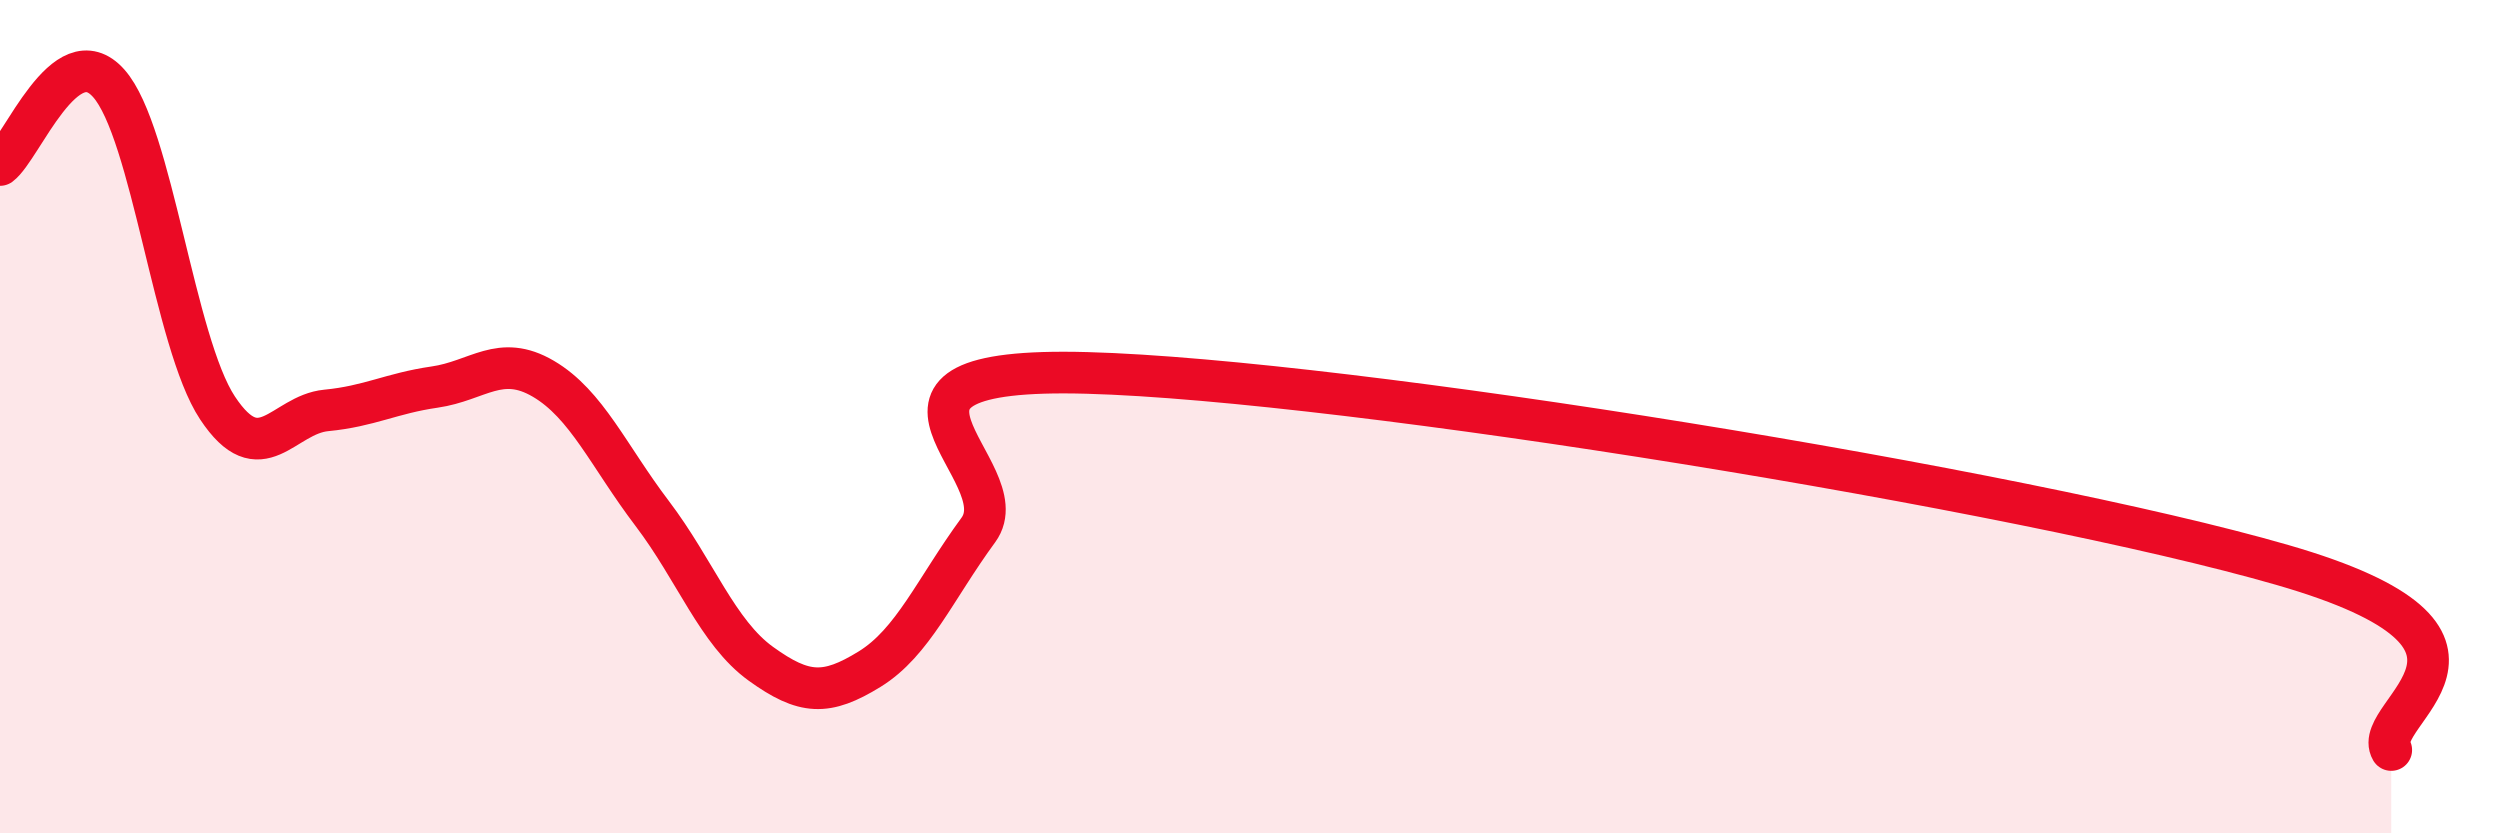
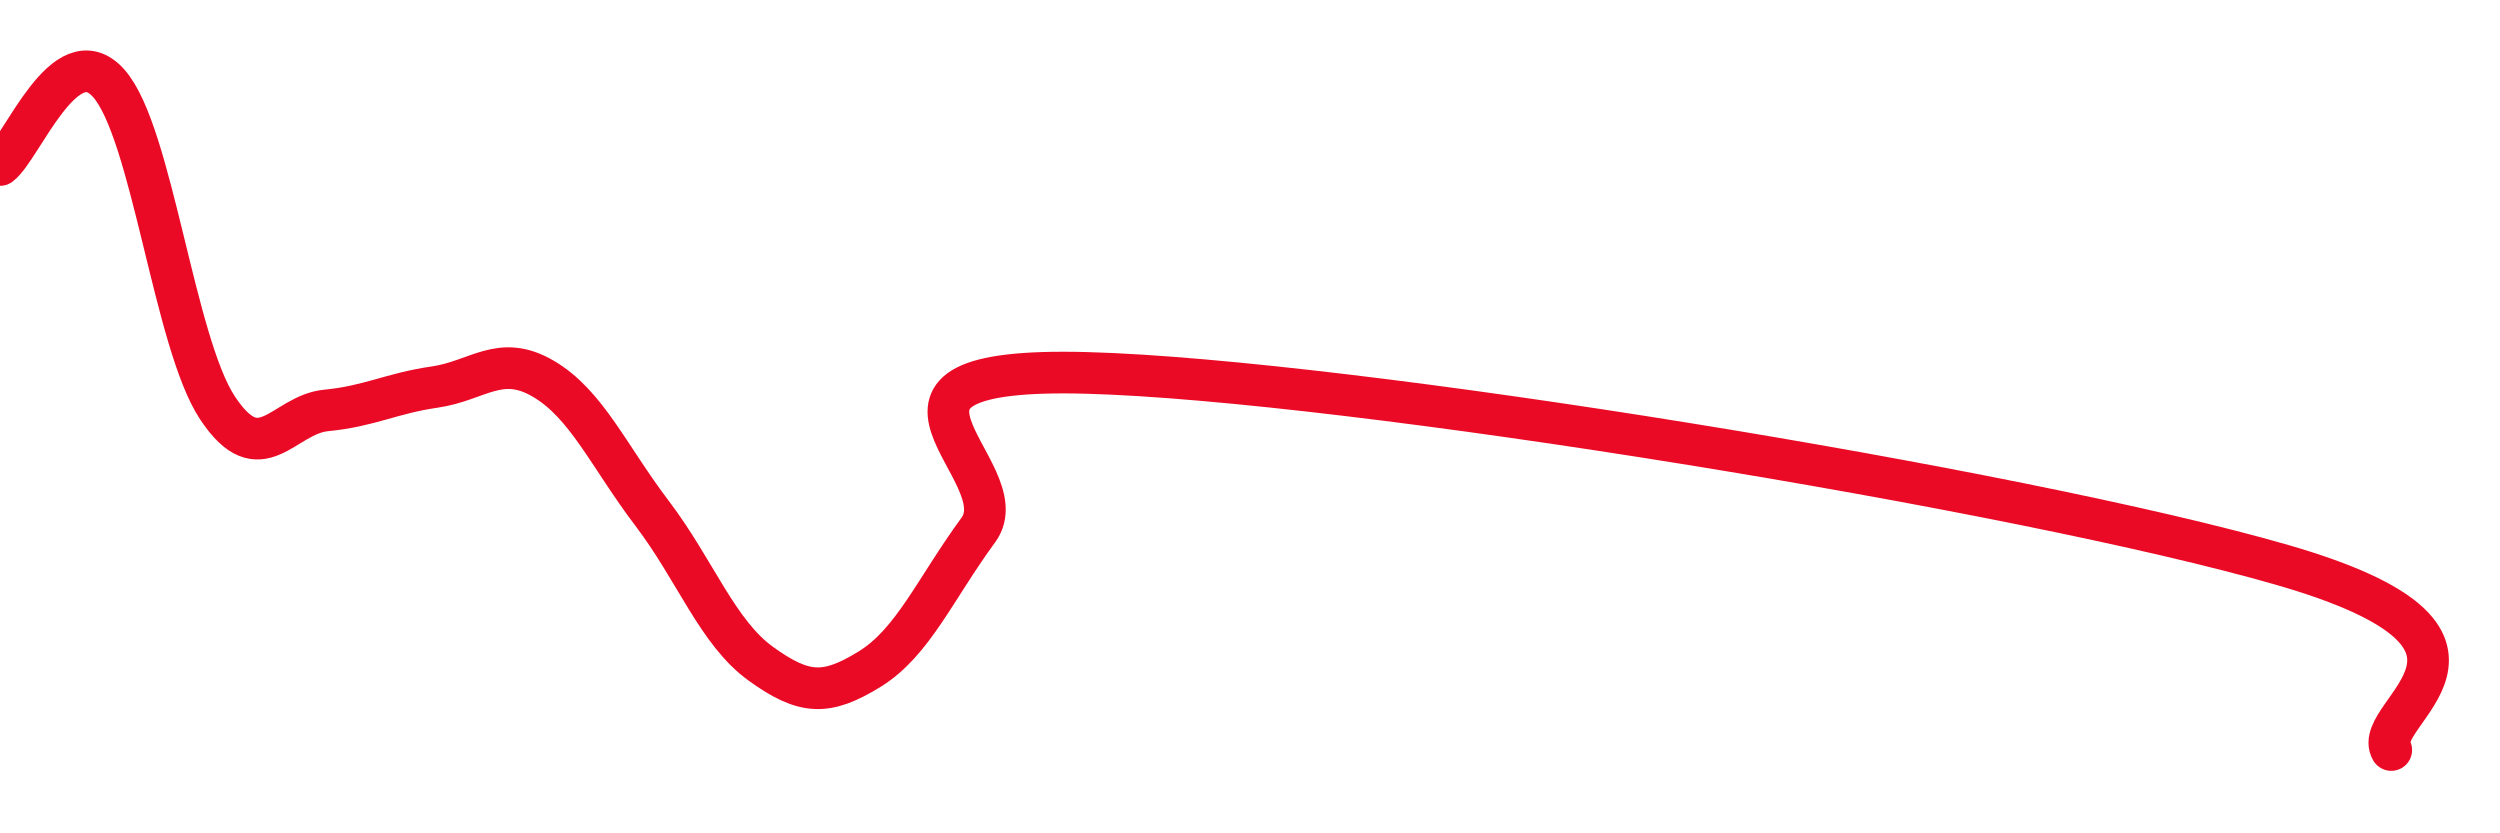
<svg xmlns="http://www.w3.org/2000/svg" width="60" height="20" viewBox="0 0 60 20">
-   <path d="M 0,3.96 C 0.52,3.57 1.57,0.83 2.61,2 C 3.65,3.17 4.18,8.22 5.22,9.79 C 6.26,11.36 6.79,9.95 7.83,9.85 C 8.87,9.75 9.39,9.44 10.43,9.29 C 11.47,9.14 12,8.48 13.04,9.09 C 14.08,9.7 14.61,10.95 15.65,12.32 C 16.69,13.69 17.22,15.18 18.26,15.93 C 19.3,16.68 19.83,16.7 20.87,16.06 C 21.91,15.42 22.44,14.14 23.48,12.72 C 24.52,11.3 19.83,8.78 26.09,8.95 C 32.35,9.12 48.52,11.75 54.78,13.56 C 61.04,15.37 56.87,17.11 57.39,18L57.39 20L0 20Z" fill="#EB0A25" opacity="0.1" stroke-linecap="round" stroke-linejoin="round" />
  <path d="M 0,3.96 C 0.52,3.57 1.57,0.83 2.61,2 C 3.65,3.17 4.18,8.22 5.22,9.79 C 6.26,11.36 6.79,9.95 7.83,9.85 C 8.87,9.75 9.39,9.44 10.43,9.29 C 11.47,9.14 12,8.48 13.04,9.09 C 14.08,9.7 14.61,10.95 15.65,12.32 C 16.69,13.69 17.22,15.18 18.26,15.93 C 19.3,16.68 19.83,16.7 20.87,16.06 C 21.91,15.42 22.44,14.14 23.48,12.72 C 24.52,11.3 19.83,8.78 26.09,8.95 C 32.35,9.12 48.52,11.75 54.78,13.56 C 61.04,15.37 56.87,17.11 57.39,18" stroke="#EB0A25" stroke-width="1" fill="none" stroke-linecap="round" stroke-linejoin="round" />
</svg>